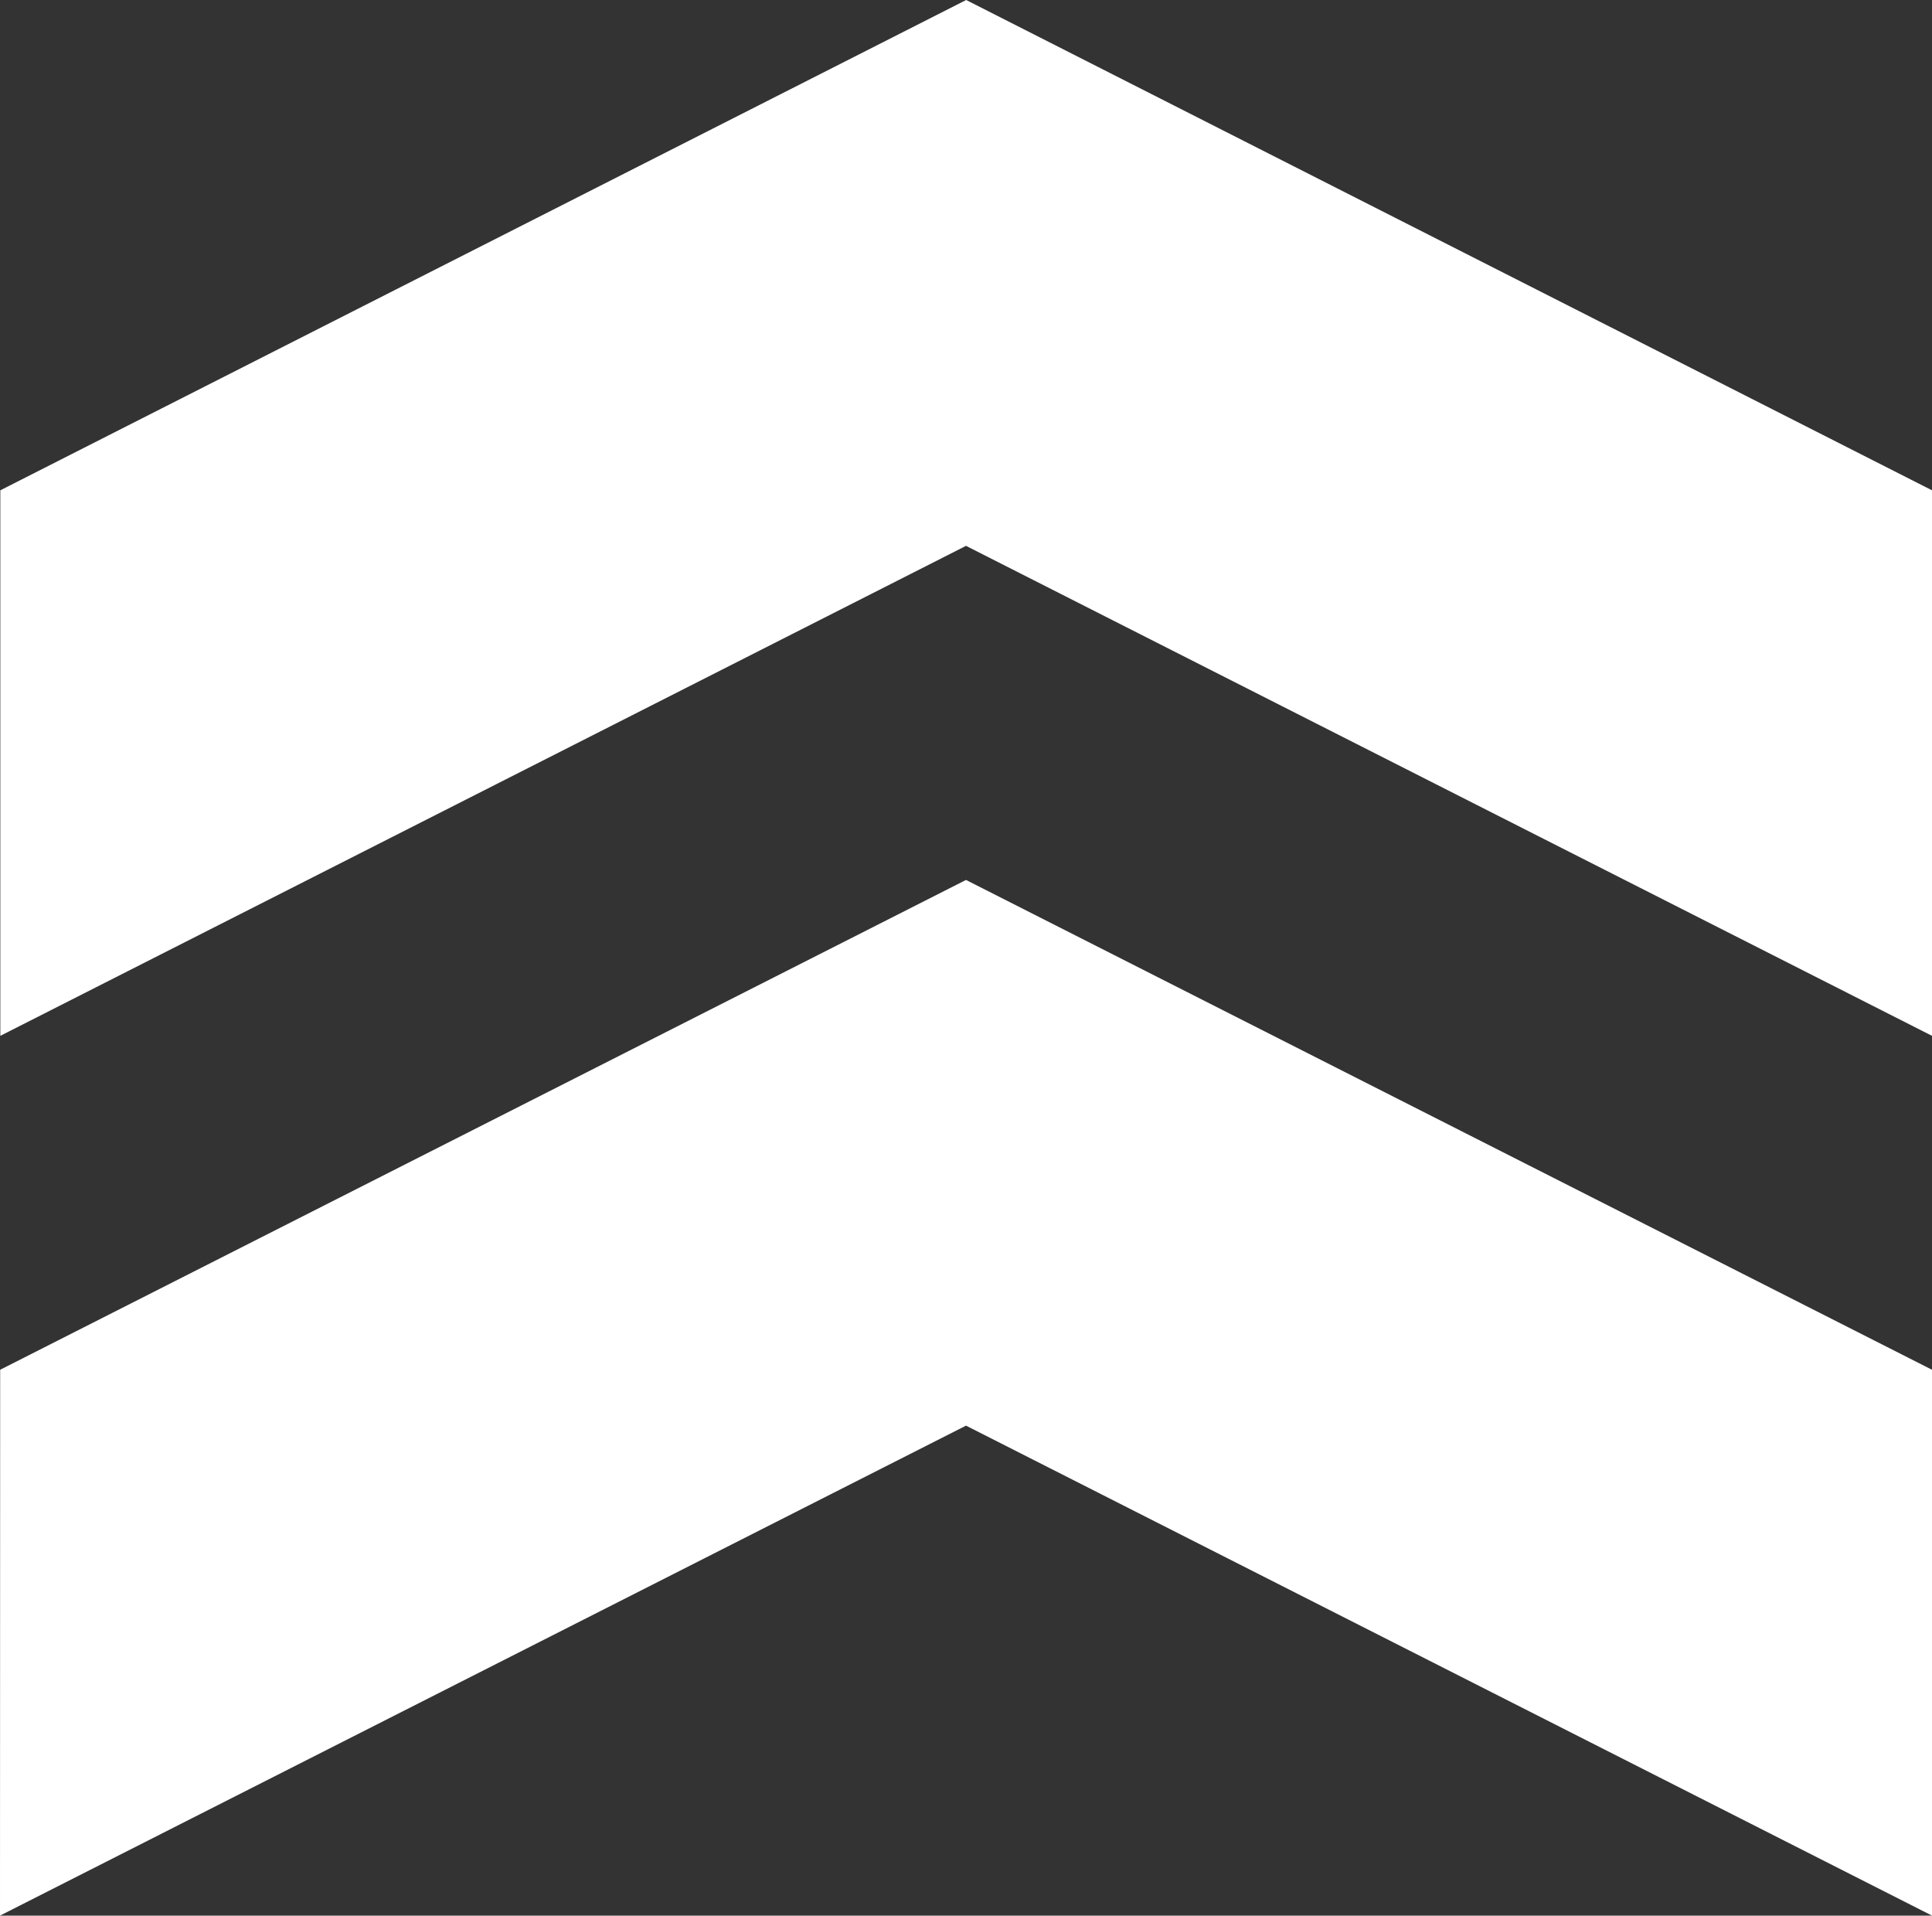
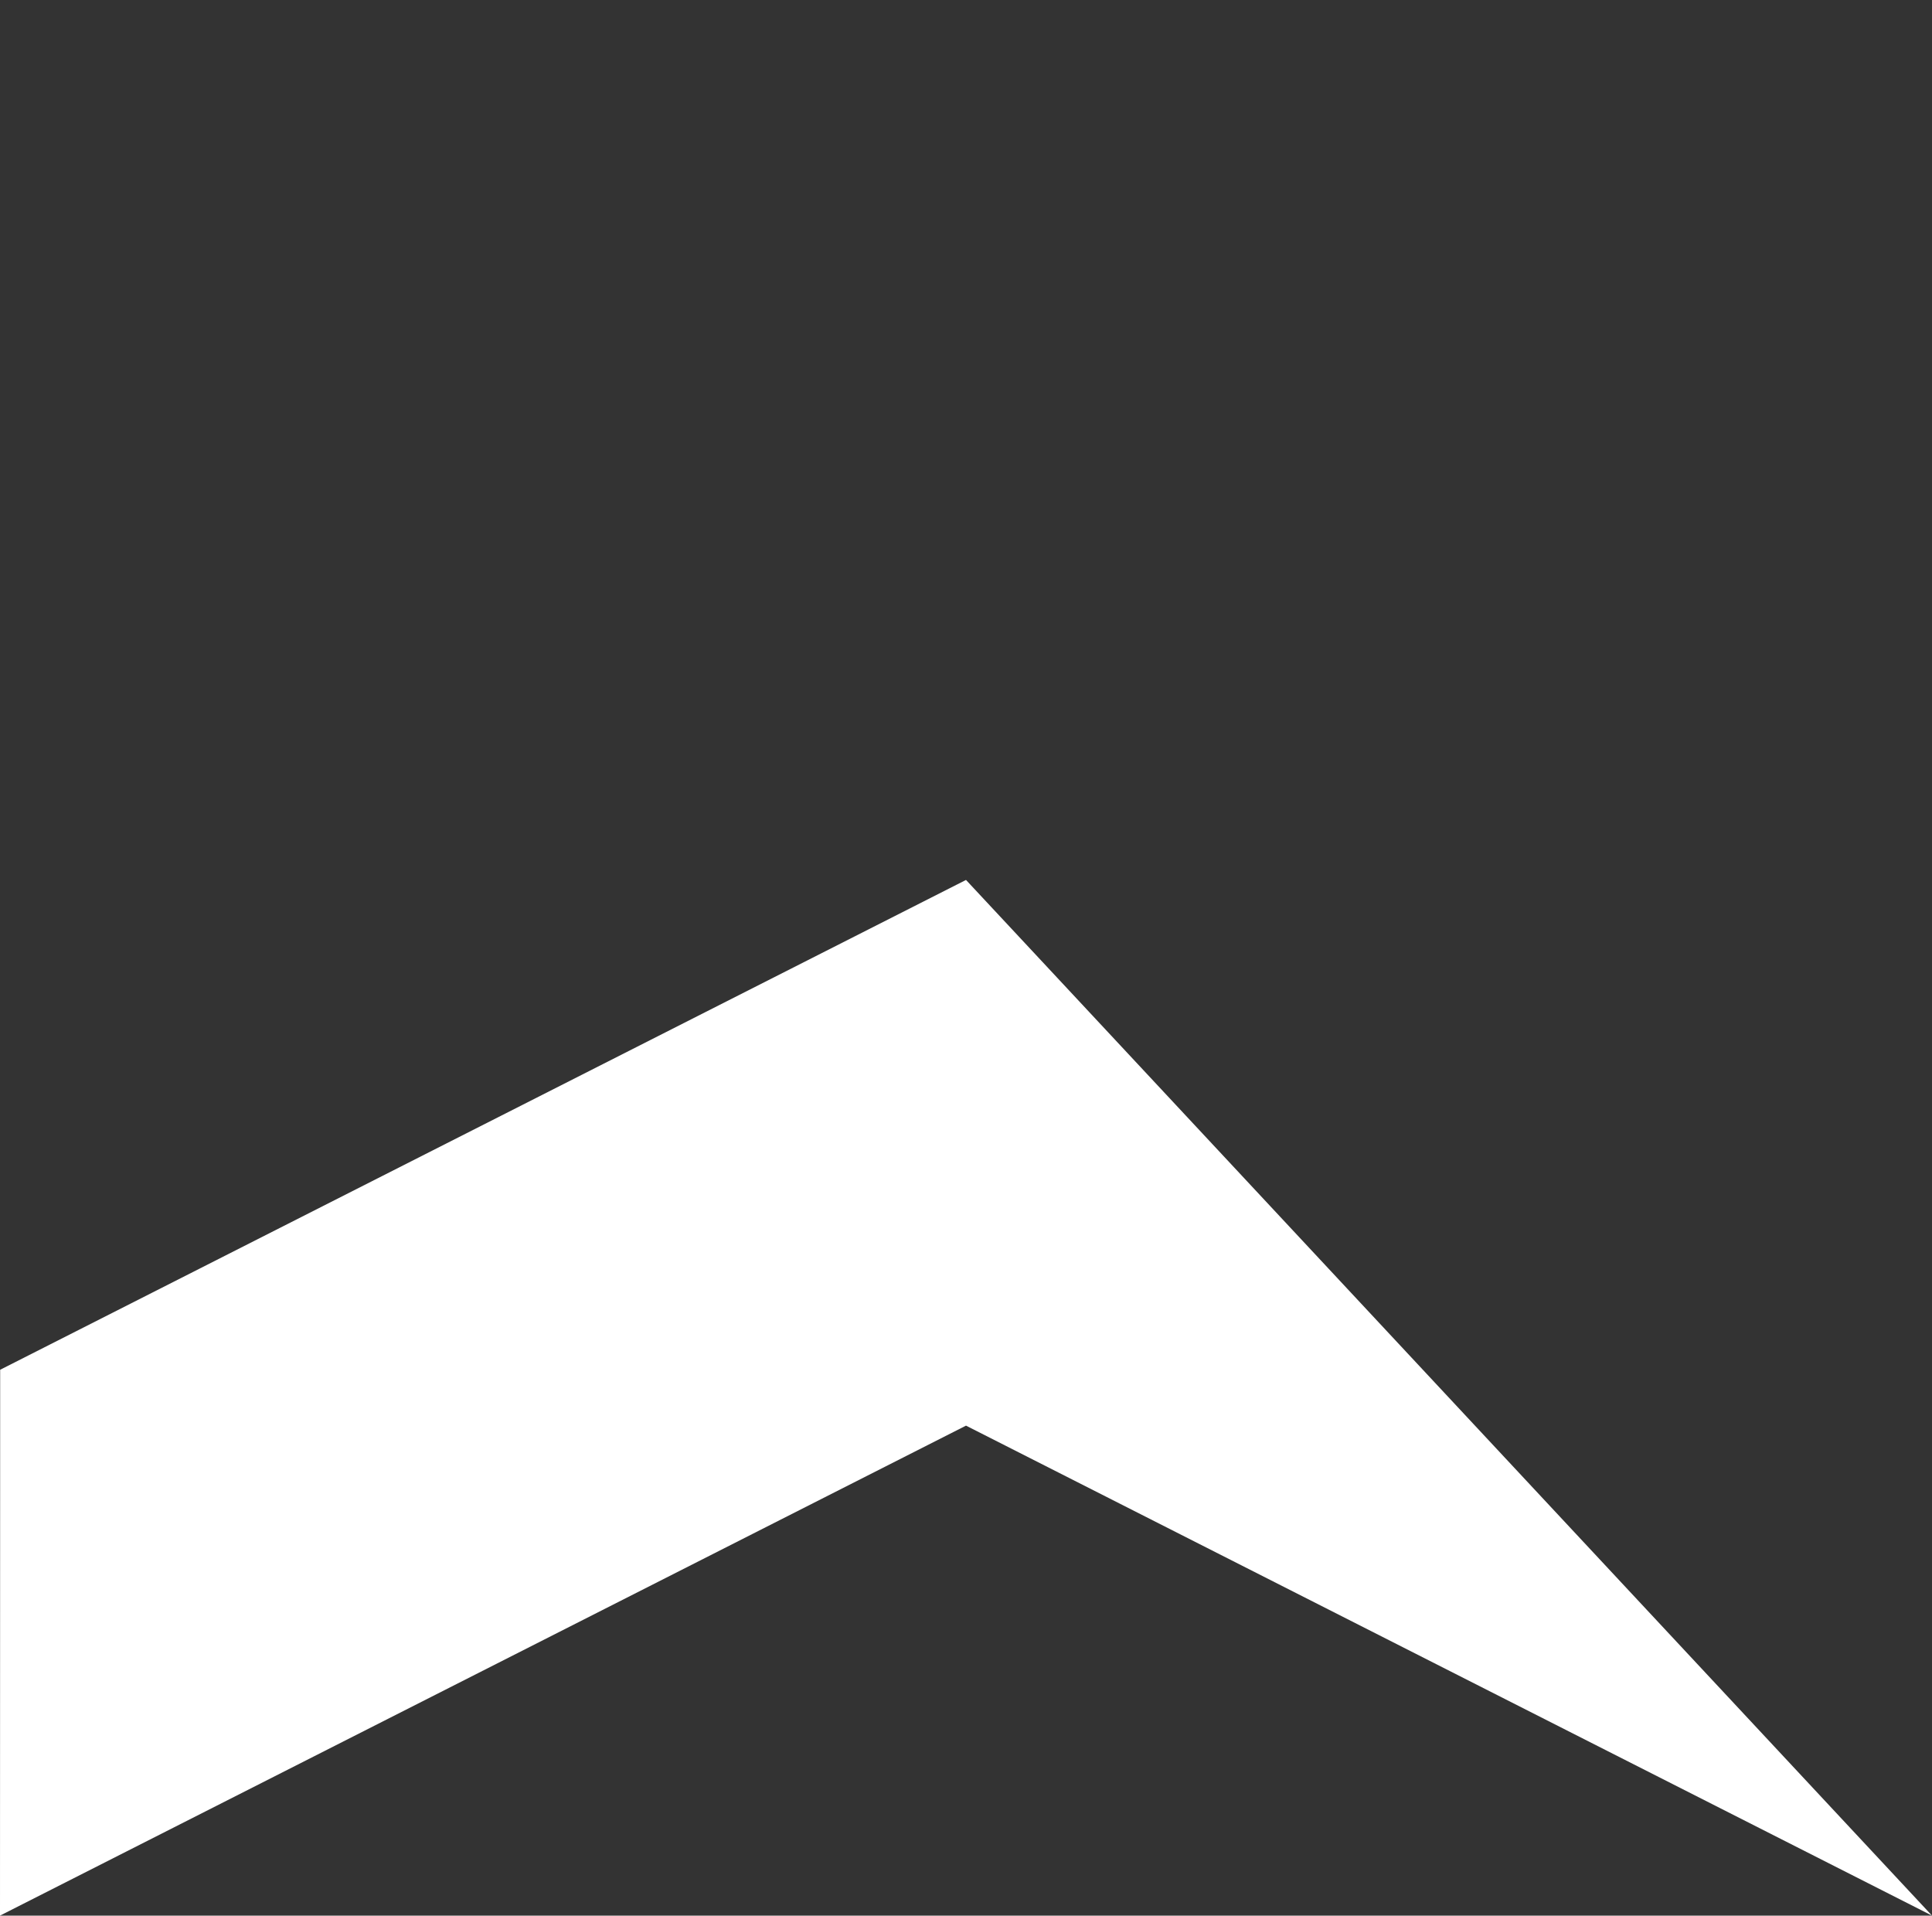
<svg xmlns="http://www.w3.org/2000/svg" width="11.862" height="11.76" viewBox="0 0 11.862 11.76">
  <rect x="0" y="0" width="11.862" height="11.76" fill="#333333" stroke="none" />
  <g id="Group_149434" data-name="Group 149434" transform="translate(11.862 11.76) rotate(180)">
-     <path id="Path_7198" data-name="Path 7198" d="M5.931,7.816,0,4.808V8.157l5.93,3.01,5.93-3.01V4.808Z" transform="translate(0 0.593)" fill="#fff" />
-     <path id="Path_7199" data-name="Path 7199" d="M11.862,0,5.931,3.008,0,0V3.351L5.931,6.358l5.93-3.007Z" fill="#fff" />
+     <path id="Path_7199" data-name="Path 7199" d="M11.862,0,5.931,3.008,0,0L5.931,6.358l5.93-3.007Z" fill="#fff" />
  </g>
</svg>